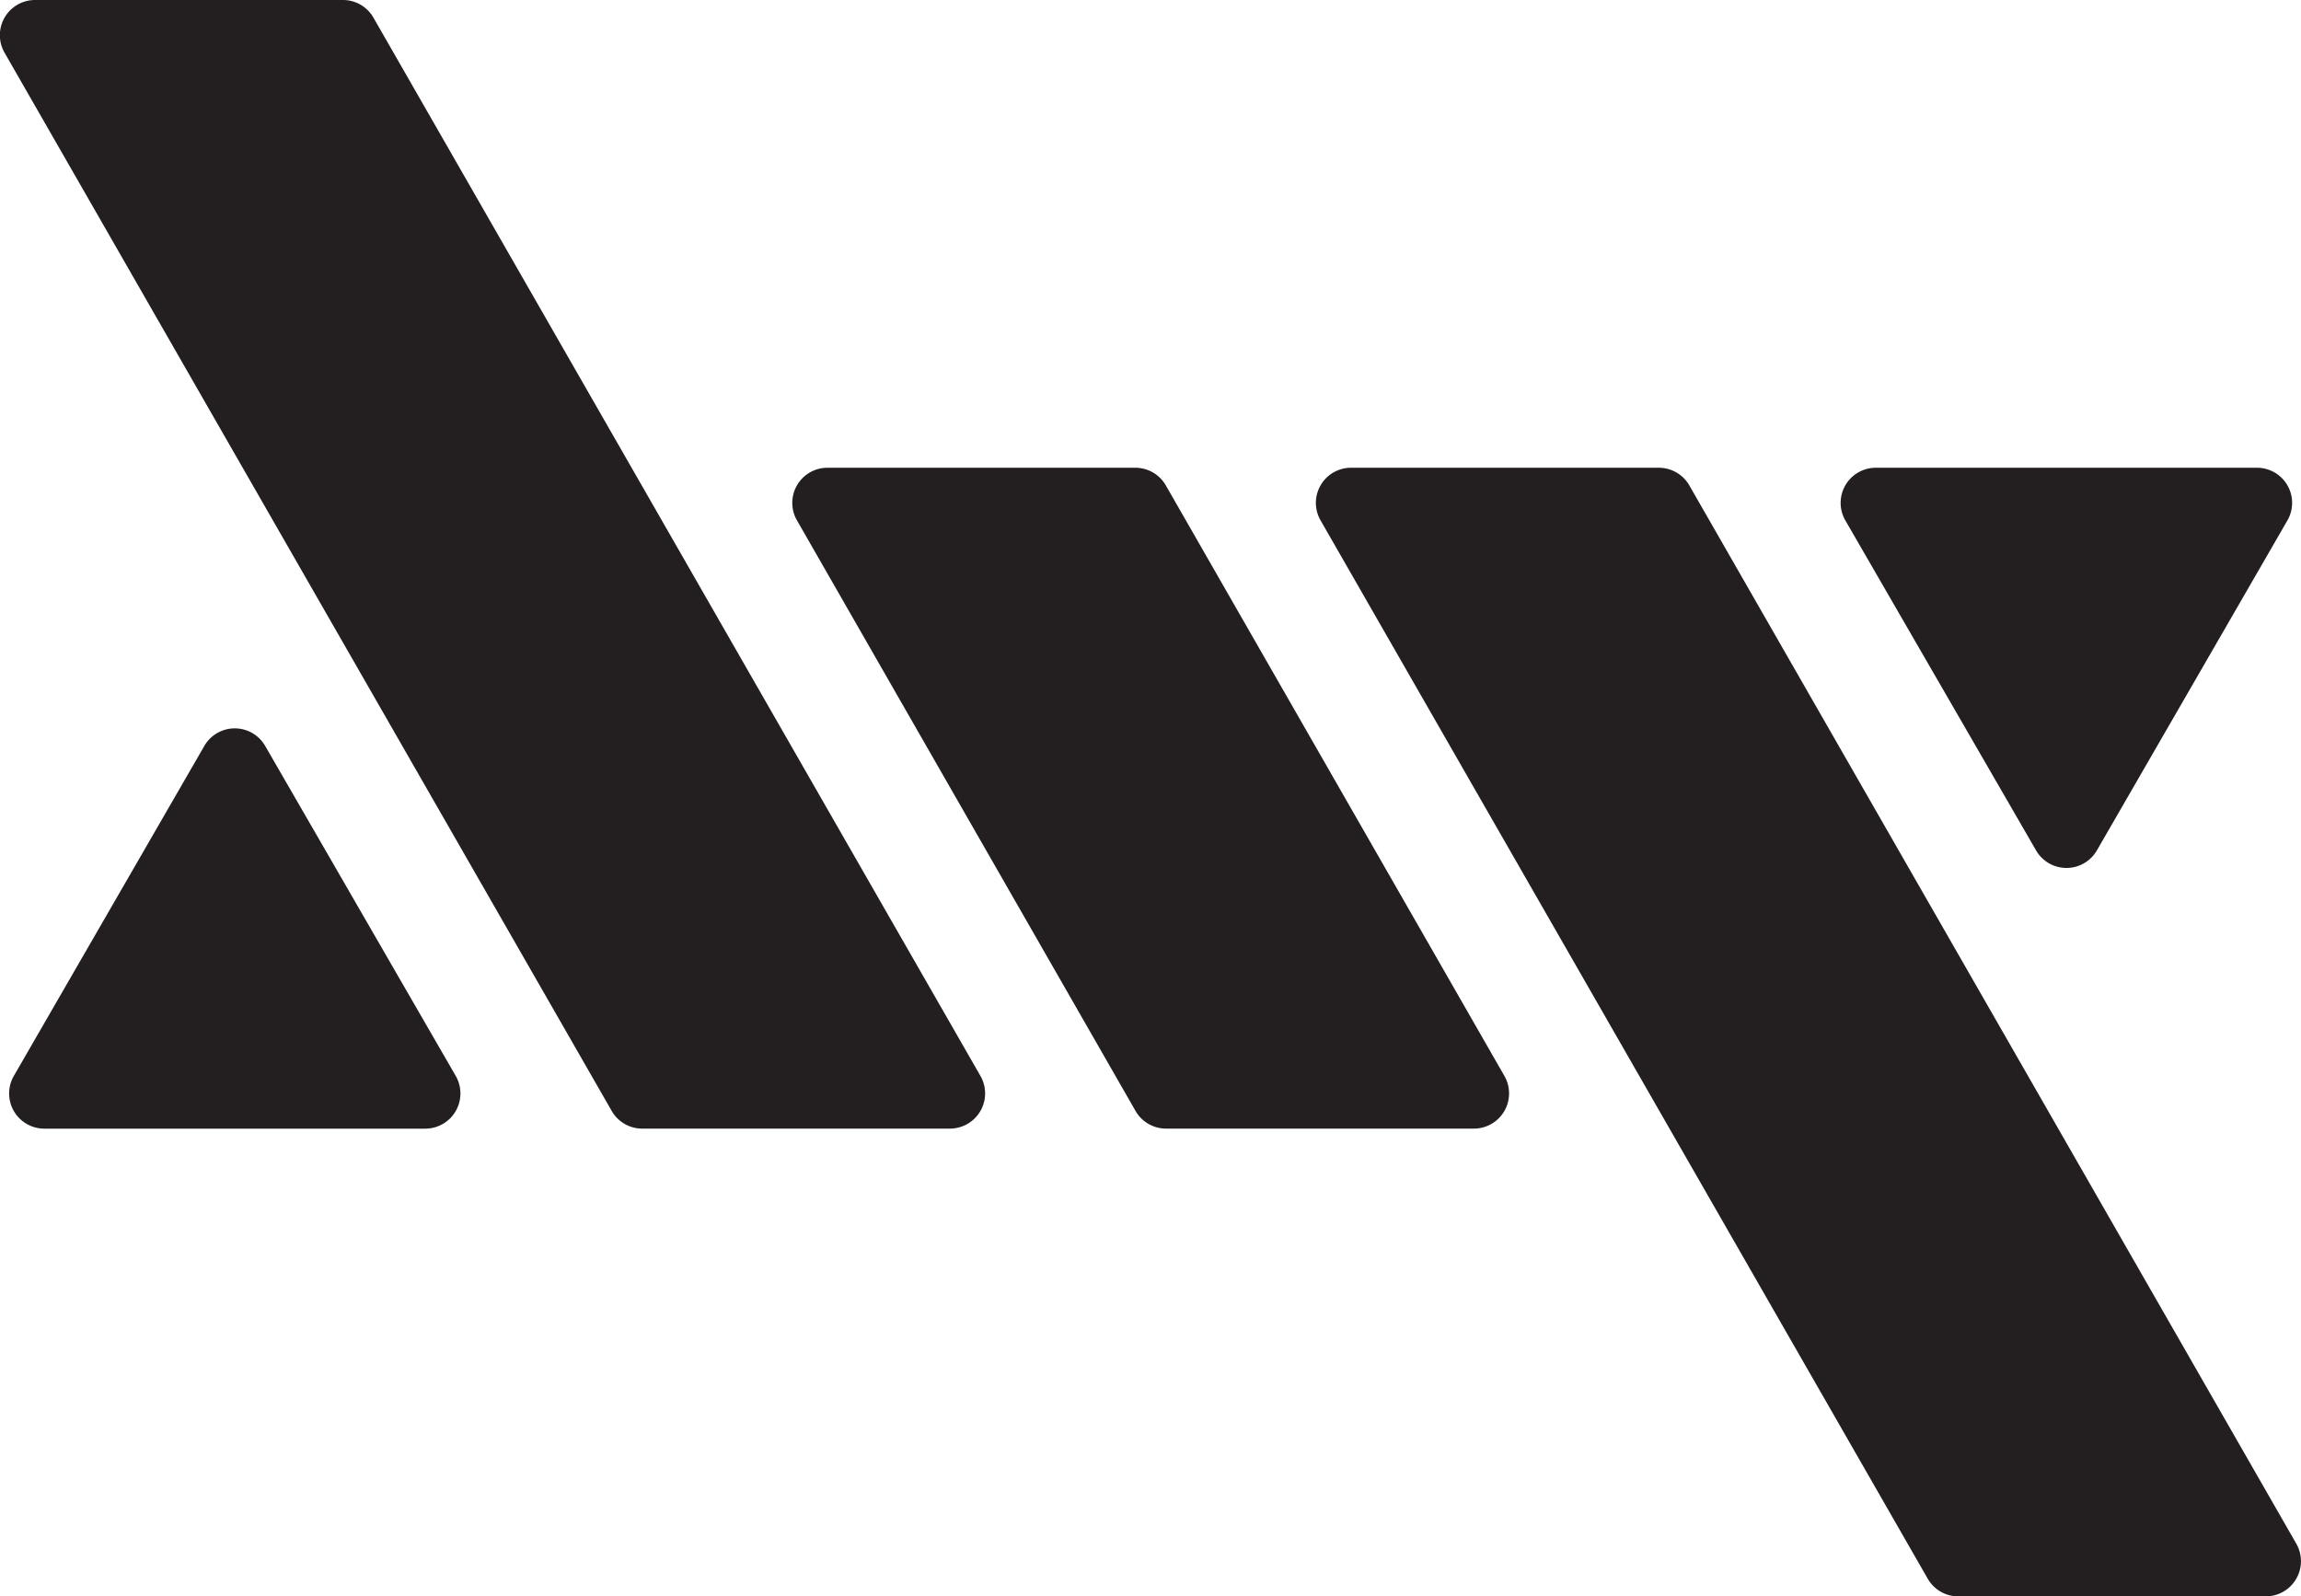
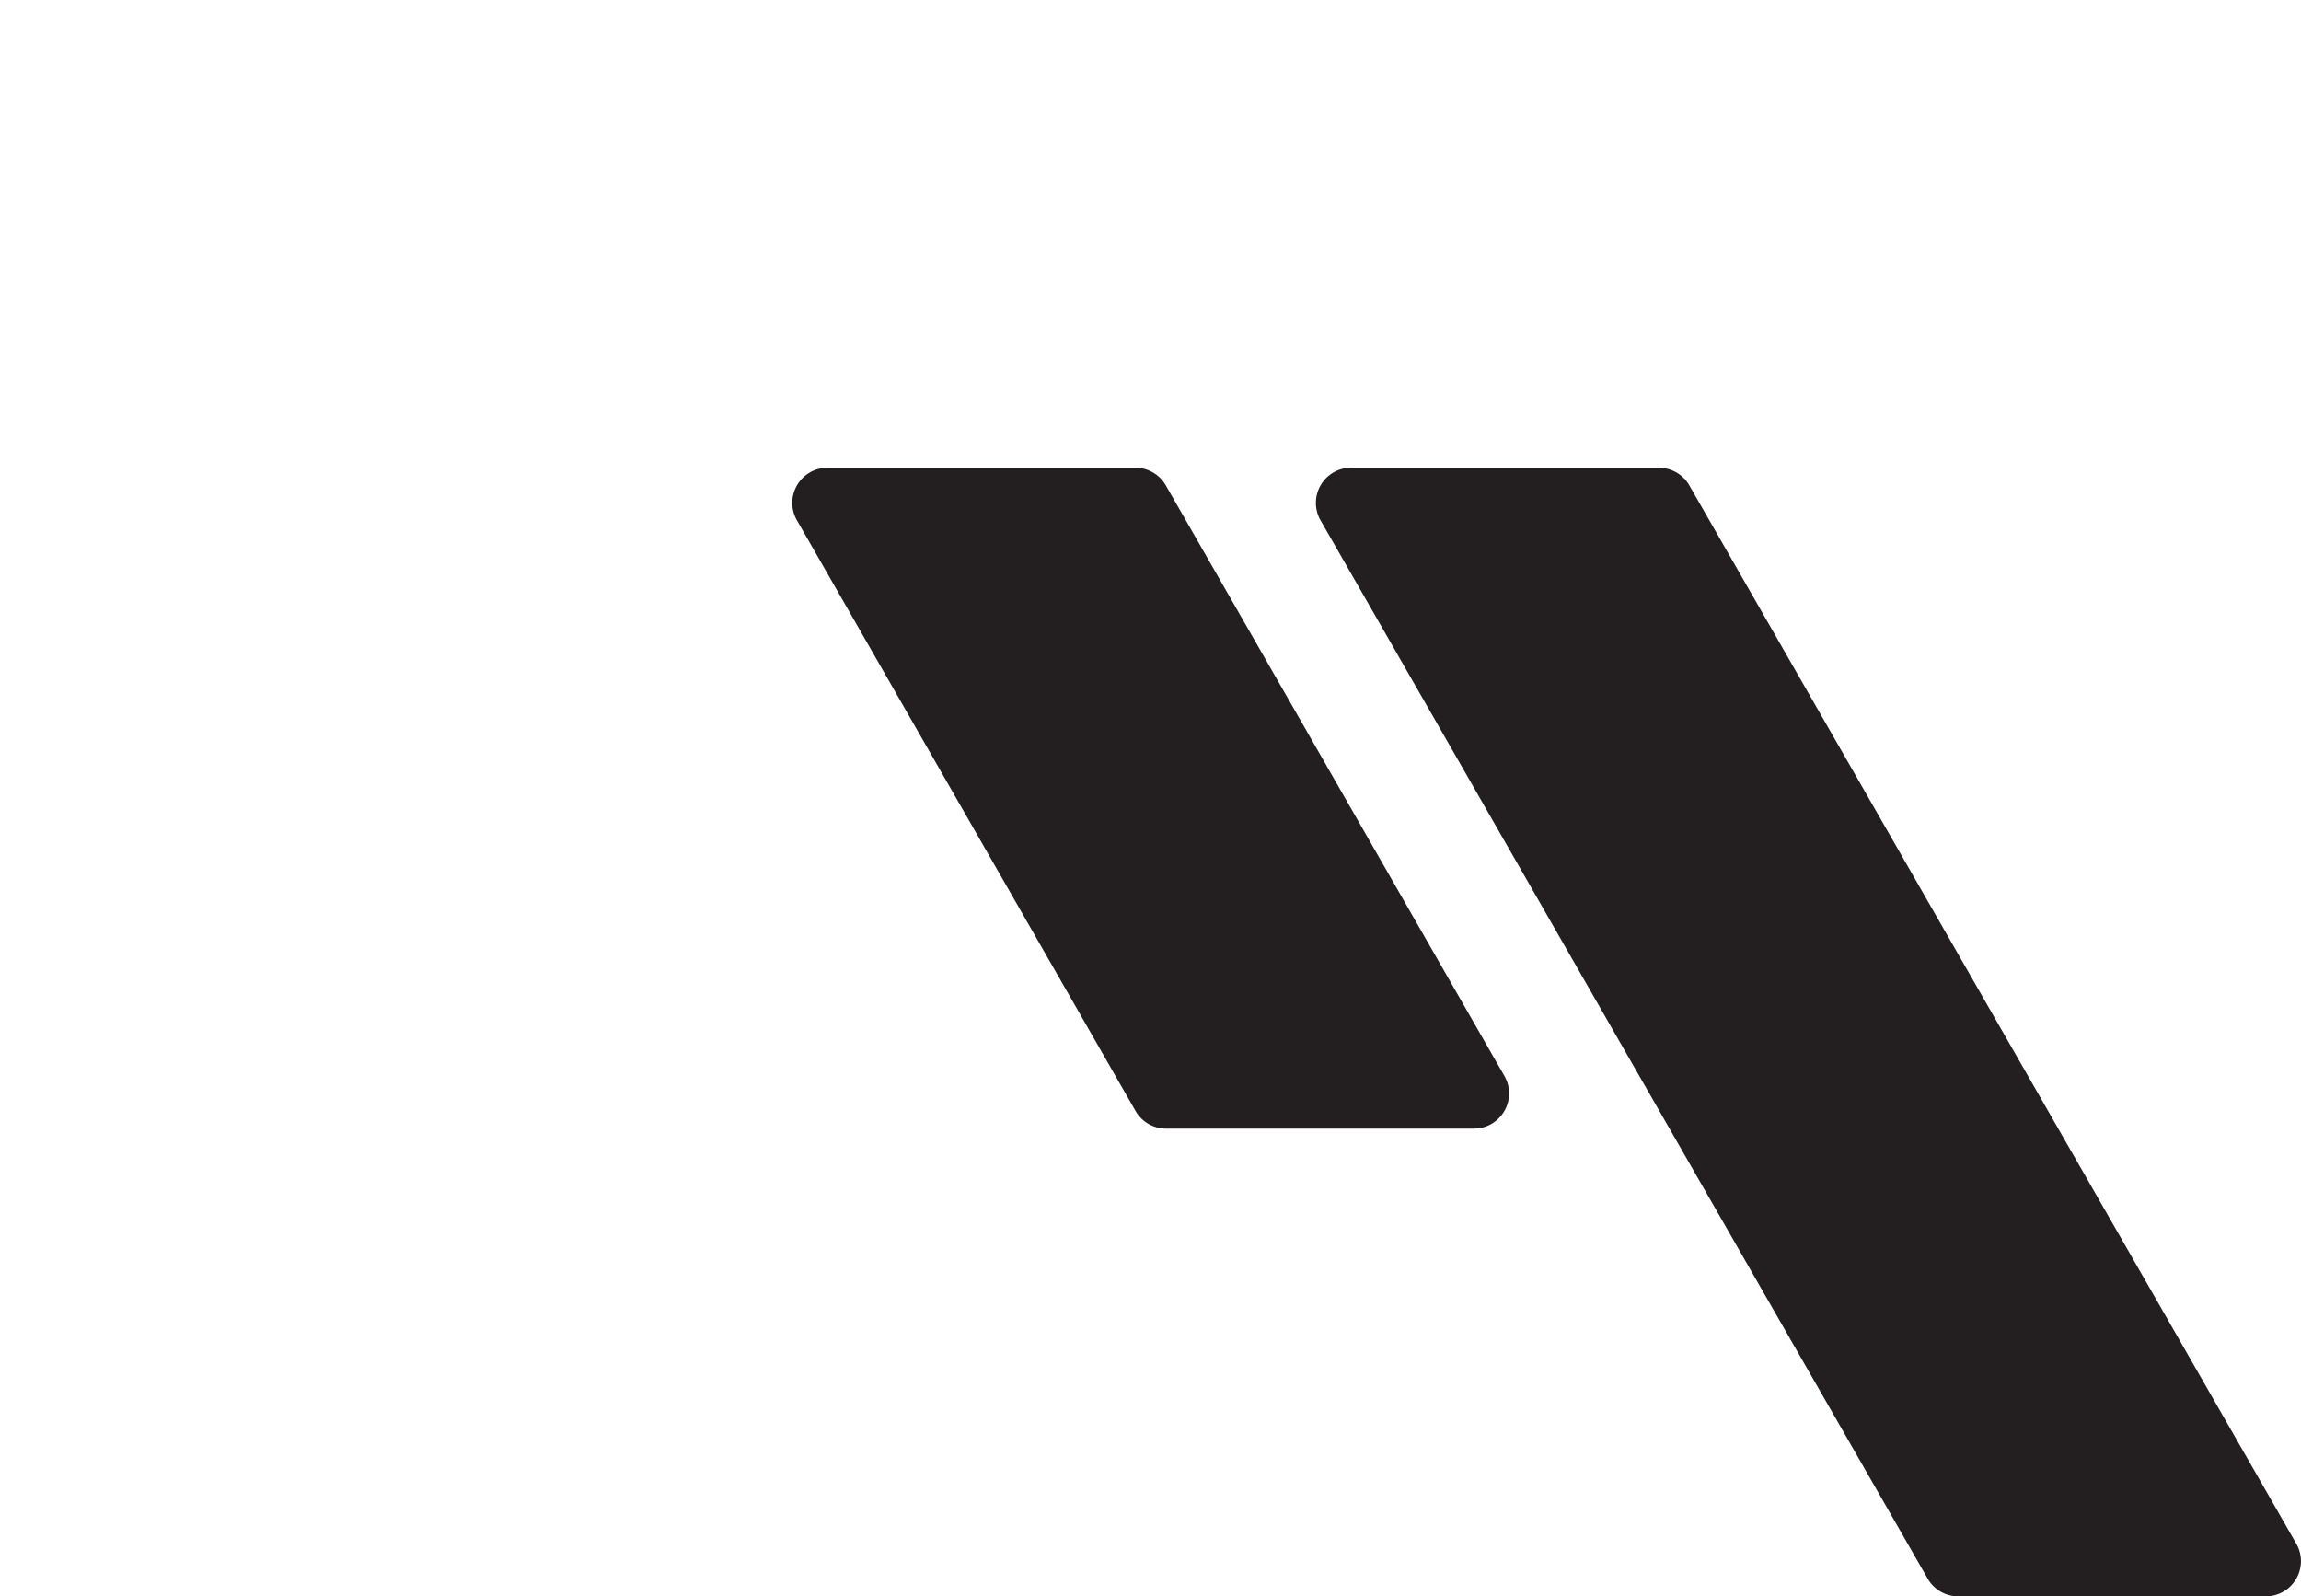
<svg xmlns="http://www.w3.org/2000/svg" data-bbox="-0.029 0 509.709 353.6" viewBox="0 0 509.69 353.6" data-type="color">
  <g>
    <g>
-       <path d="M217.18 238.33 82.72 3.91A7.77 7.77 0 0 0 76 0H7.8A7.79 7.79 0 0 0 1 11.66l134.5 234.42a7.77 7.77 0 0 0 6.75 3.91h68.17a7.79 7.79 0 0 0 6.76-11.66" fill="#231f20" data-color="1" />
      <path d="m333.24 238.33-75-130.81a7.77 7.77 0 0 0-6.75-3.91h-68.21a7.78 7.78 0 0 0-6.75 11.65l75 130.82a7.8 7.8 0 0 0 6.76 3.91h68.17a7.79 7.79 0 0 0 6.78-11.66" fill="#231f20" data-color="1" />
      <path d="M508.65 341.94 374.2 107.52a7.8 7.8 0 0 0-6.76-3.91h-68.17a7.78 7.78 0 0 0-6.76 11.65L427 349.68a7.78 7.78 0 0 0 6.75 3.92h68.15a7.79 7.79 0 0 0 6.75-11.66" fill="#231f20" data-color="1" />
-       <path d="m100.94 238.31-42.2-73.08a7.78 7.78 0 0 0-13.48 0L3.07 238.31A7.79 7.79 0 0 0 9.81 250h84.38a7.79 7.79 0 0 0 6.75-11.69" fill="#231f20" data-color="1" />
-       <path d="M408.76 115.28 451 188.36a7.78 7.78 0 0 0 13.48 0l42.2-73.08a7.78 7.78 0 0 0-6.74-11.67H415.5a7.78 7.78 0 0 0-6.74 11.67" fill="#231f20" data-color="1" />
    </g>
  </g>
</svg>